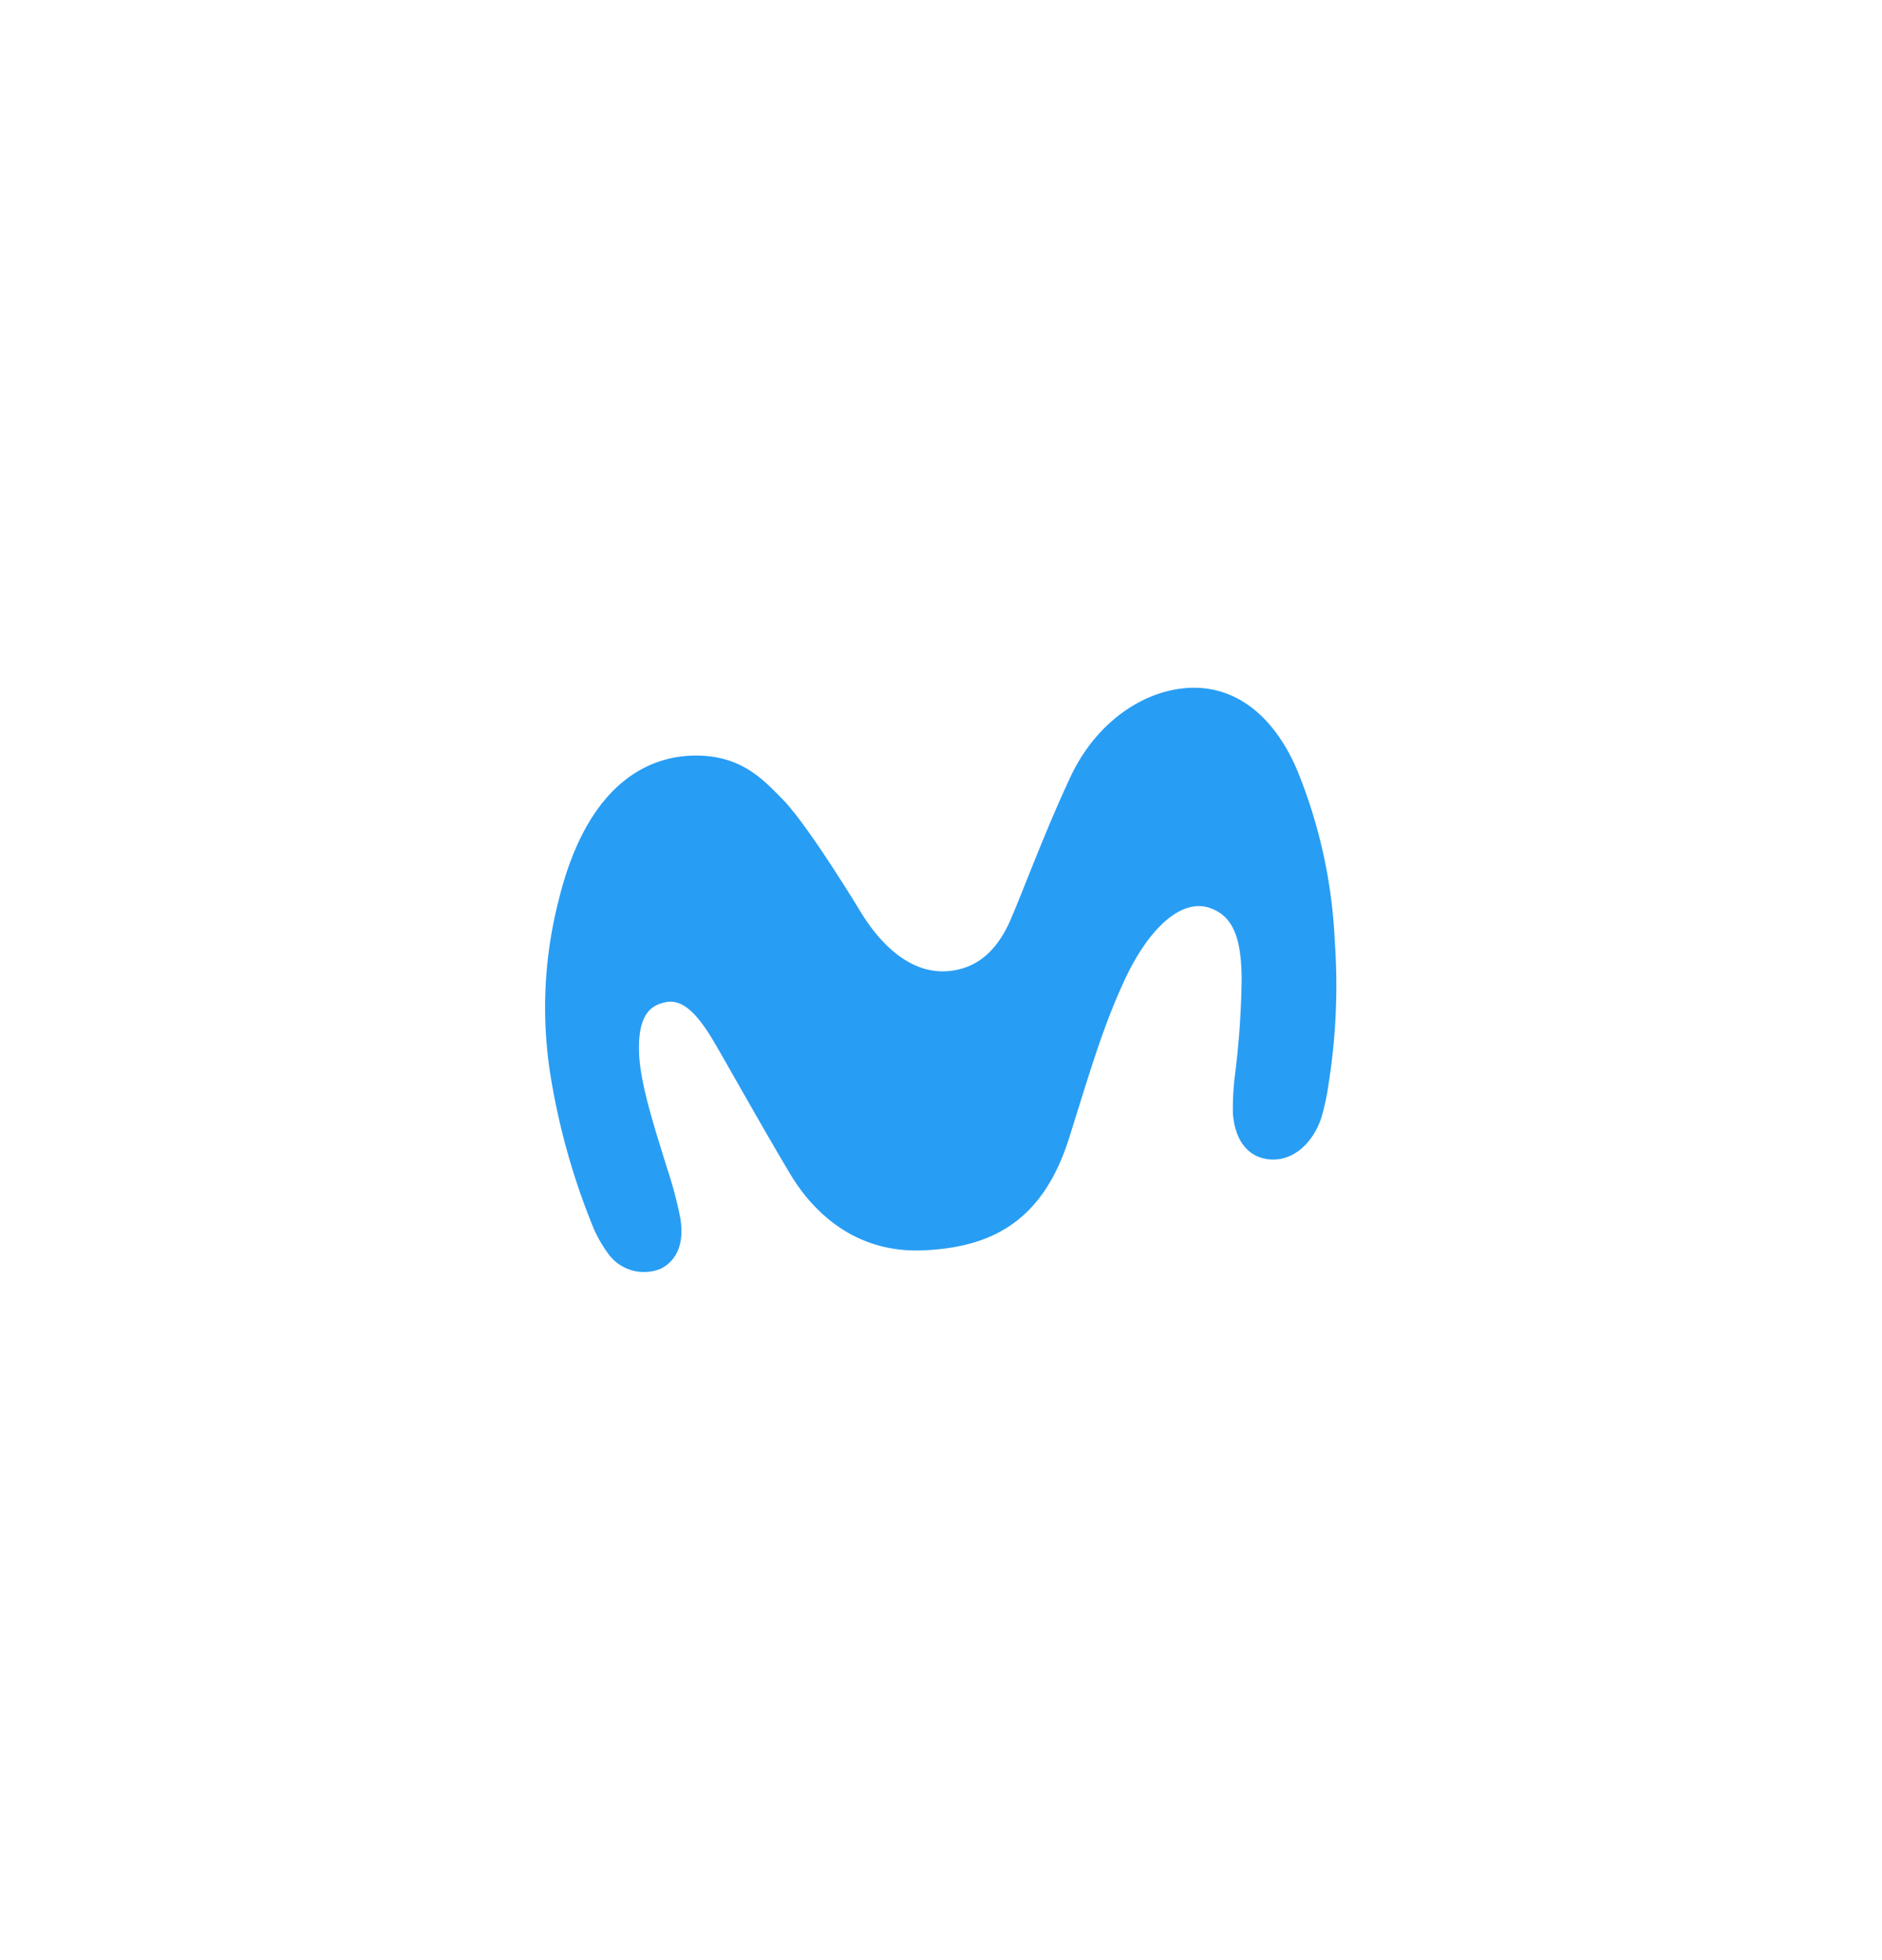
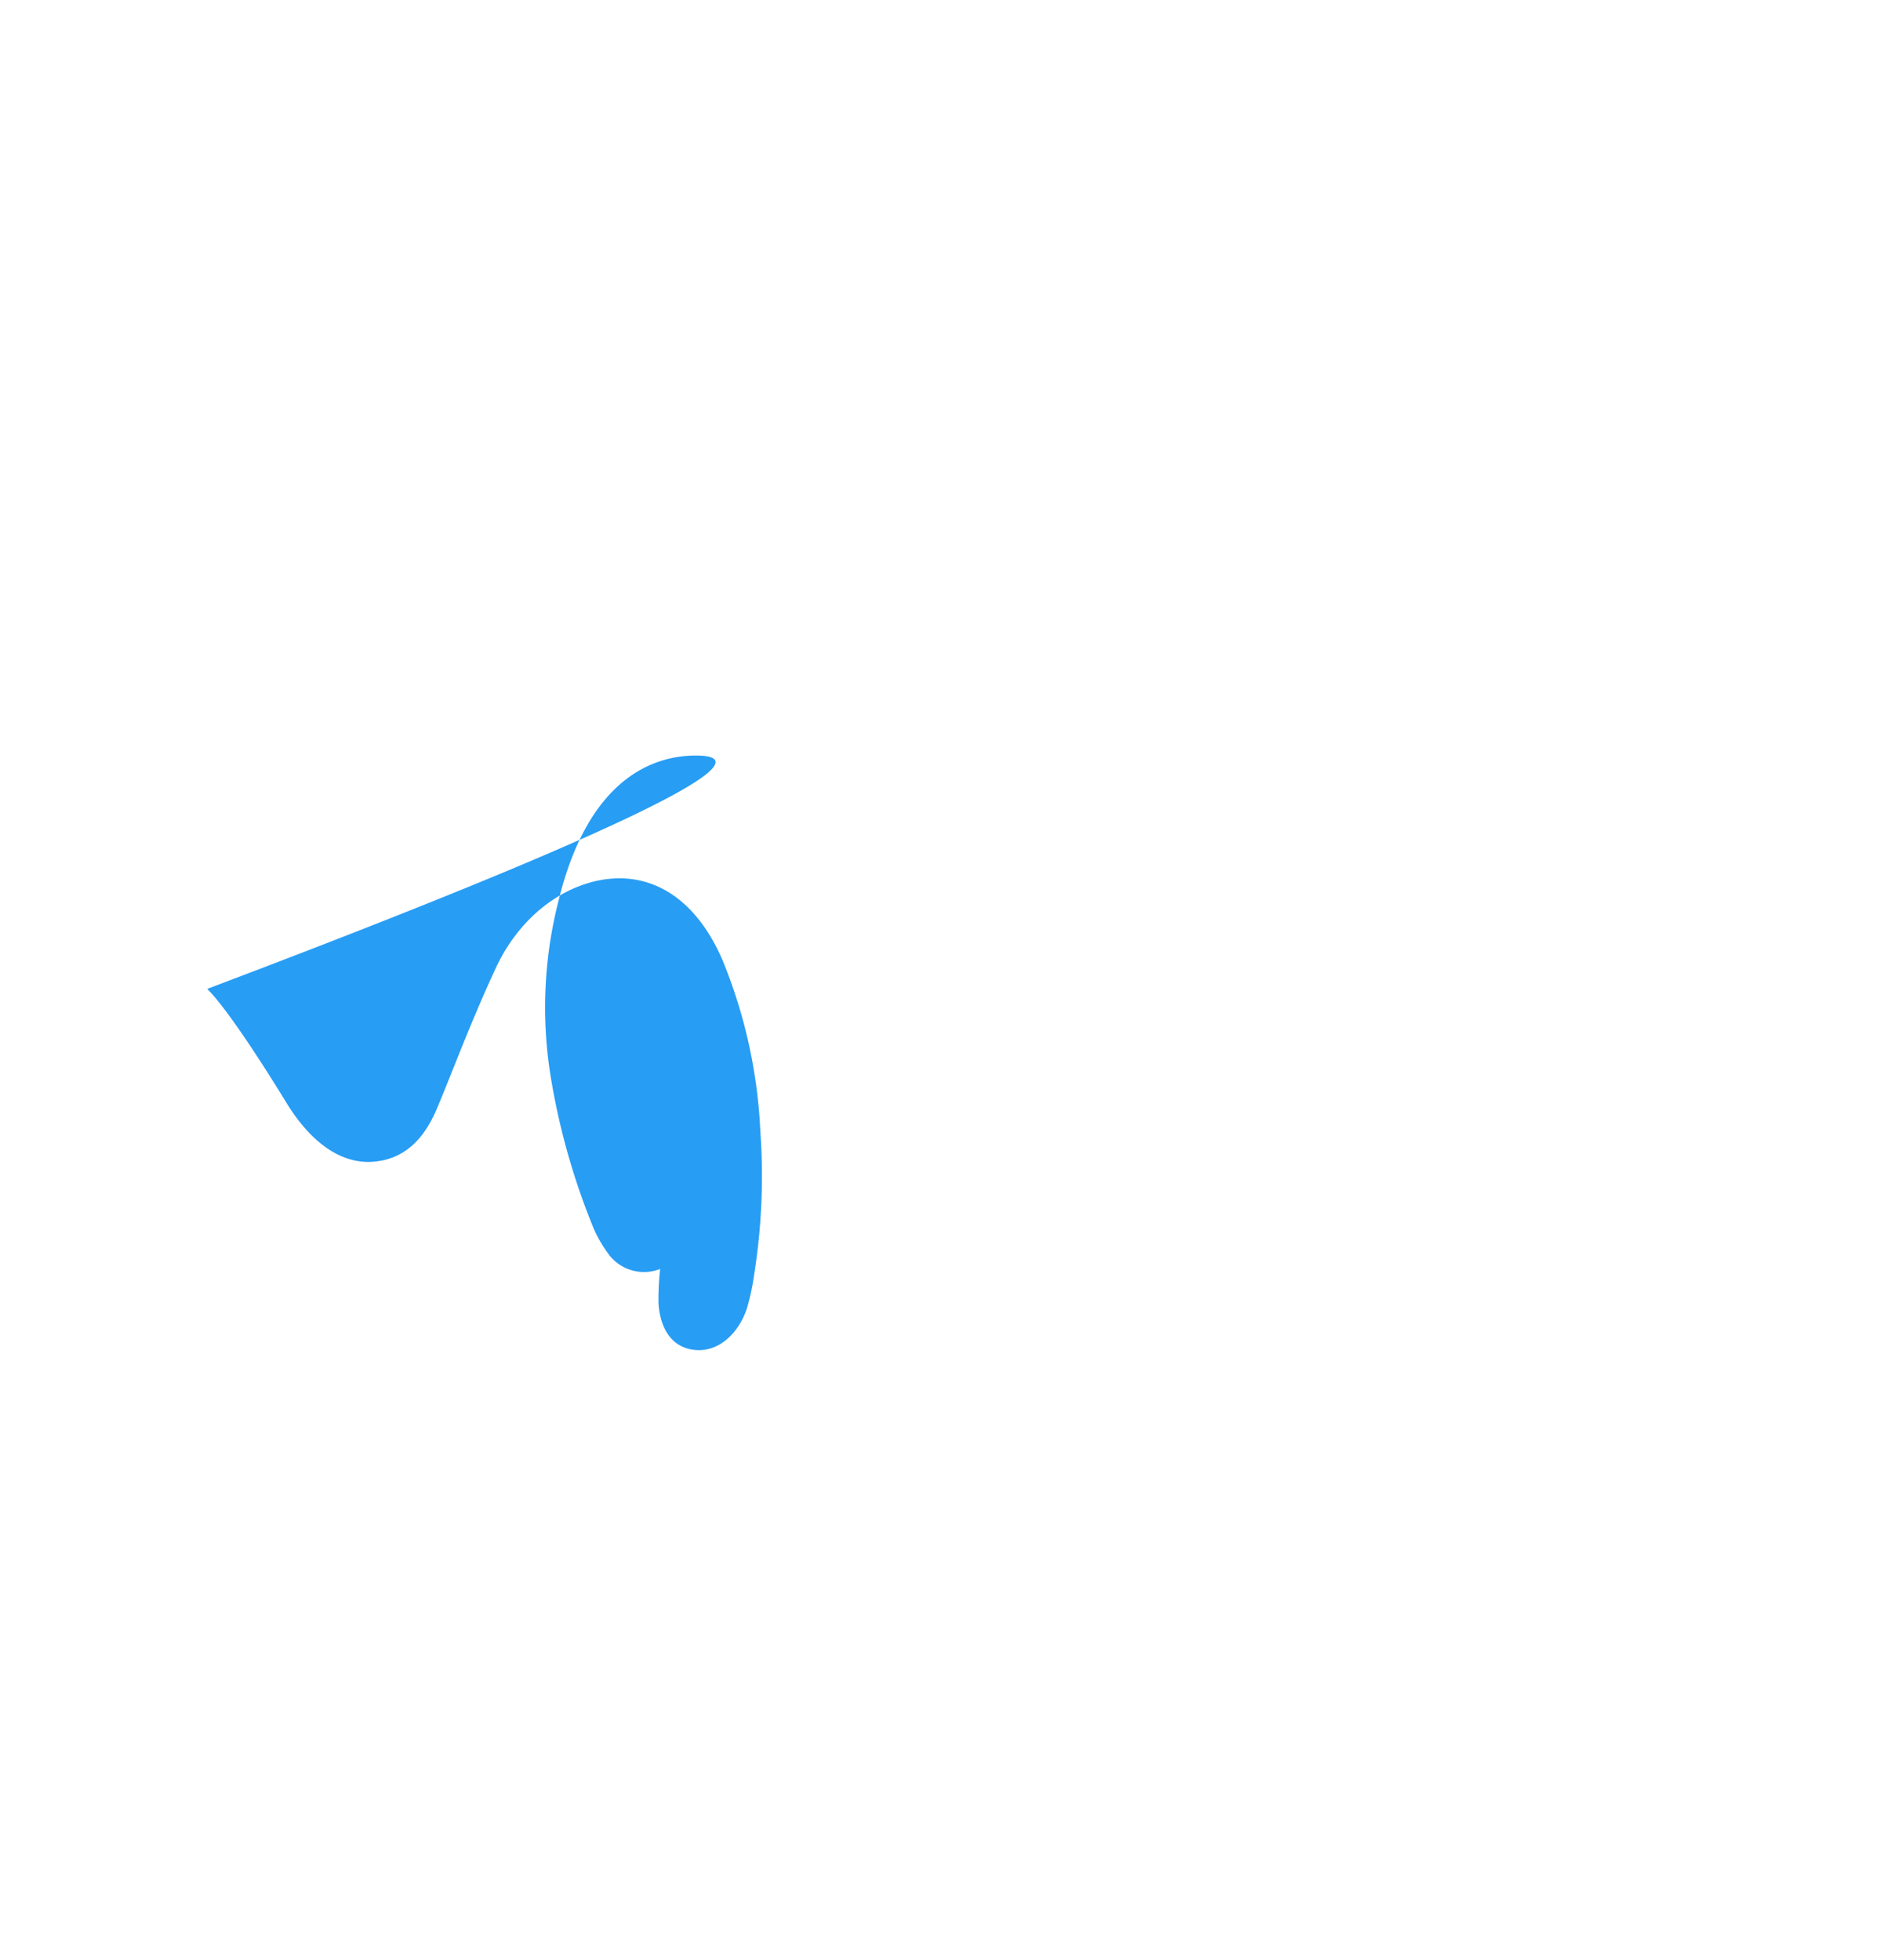
<svg xmlns="http://www.w3.org/2000/svg" id="图层_1" data-name="图层 1" viewBox="0 0 288 300">
  <defs>
    <style>.cls-1{fill:#289df4;}</style>
  </defs>
-   <path class="cls-1" d="M106.19,115.64c-5.61.09-16,2.86-20.71,22.19a66,66,0,0,0-1.09,27.66A106.2,106.2,0,0,0,90.84,188a20.11,20.11,0,0,0,2.51,4.24,6.75,6.75,0,0,0,7.76,1.94c1.76-.87,3.78-3,3-7.73a61.54,61.54,0,0,0-2-7.56c-1.76-5.75-4.1-12.69-4.31-17.64-.27-6.62,2.34-7.48,4.07-7.86,2.91-.64,5.36,2.55,7.68,6.56,2.77,4.79,7.51,13.27,11.38,19.74,3.5,5.85,9.95,12.11,20.3,11.68,10.56-.44,18.35-4.47,22.36-17.15,3-9.49,5-16.58,8.33-23.84,3.79-8.35,8.84-12.82,13.09-11.46,3.94,1.27,4.93,5.13,5,10.8a129.21,129.21,0,0,1-1,14.61,41.3,41.3,0,0,0-.34,6.08c.24,3.24,1.64,6.47,5.28,7,3.88.55,7-2.55,8.24-6.3a35.5,35.5,0,0,0,1.14-5.35,96,96,0,0,0,.92-21.85,78.16,78.16,0,0,0-5.81-26.19c-3.17-7.32-8.25-12-14.78-12.43-7.22-.45-15.51,4.34-19.86,13.64-4,8.57-7.21,17.36-9.16,21.85s-4.87,7.36-9.33,7.83c-5.45.58-10.14-3.38-13.58-9-3-4.92-8.94-14.28-12.12-17.43C116.71,119.23,113.3,115.53,106.19,115.64Z" />
+   <path class="cls-1" d="M106.19,115.64c-5.61.09-16,2.86-20.71,22.19a66,66,0,0,0-1.09,27.66A106.2,106.2,0,0,0,90.84,188a20.11,20.11,0,0,0,2.51,4.24,6.75,6.75,0,0,0,7.76,1.94c1.76-.87,3.78-3,3-7.73a61.54,61.54,0,0,0-2-7.56a129.21,129.21,0,0,1-1,14.61,41.3,41.3,0,0,0-.34,6.08c.24,3.24,1.64,6.47,5.28,7,3.88.55,7-2.55,8.24-6.3a35.5,35.5,0,0,0,1.14-5.35,96,96,0,0,0,.92-21.85,78.16,78.16,0,0,0-5.81-26.19c-3.17-7.32-8.25-12-14.78-12.43-7.22-.45-15.51,4.34-19.86,13.64-4,8.57-7.21,17.36-9.16,21.85s-4.87,7.36-9.33,7.83c-5.45.58-10.14-3.38-13.58-9-3-4.92-8.94-14.28-12.12-17.43C116.71,119.23,113.3,115.53,106.19,115.64Z" />
</svg>